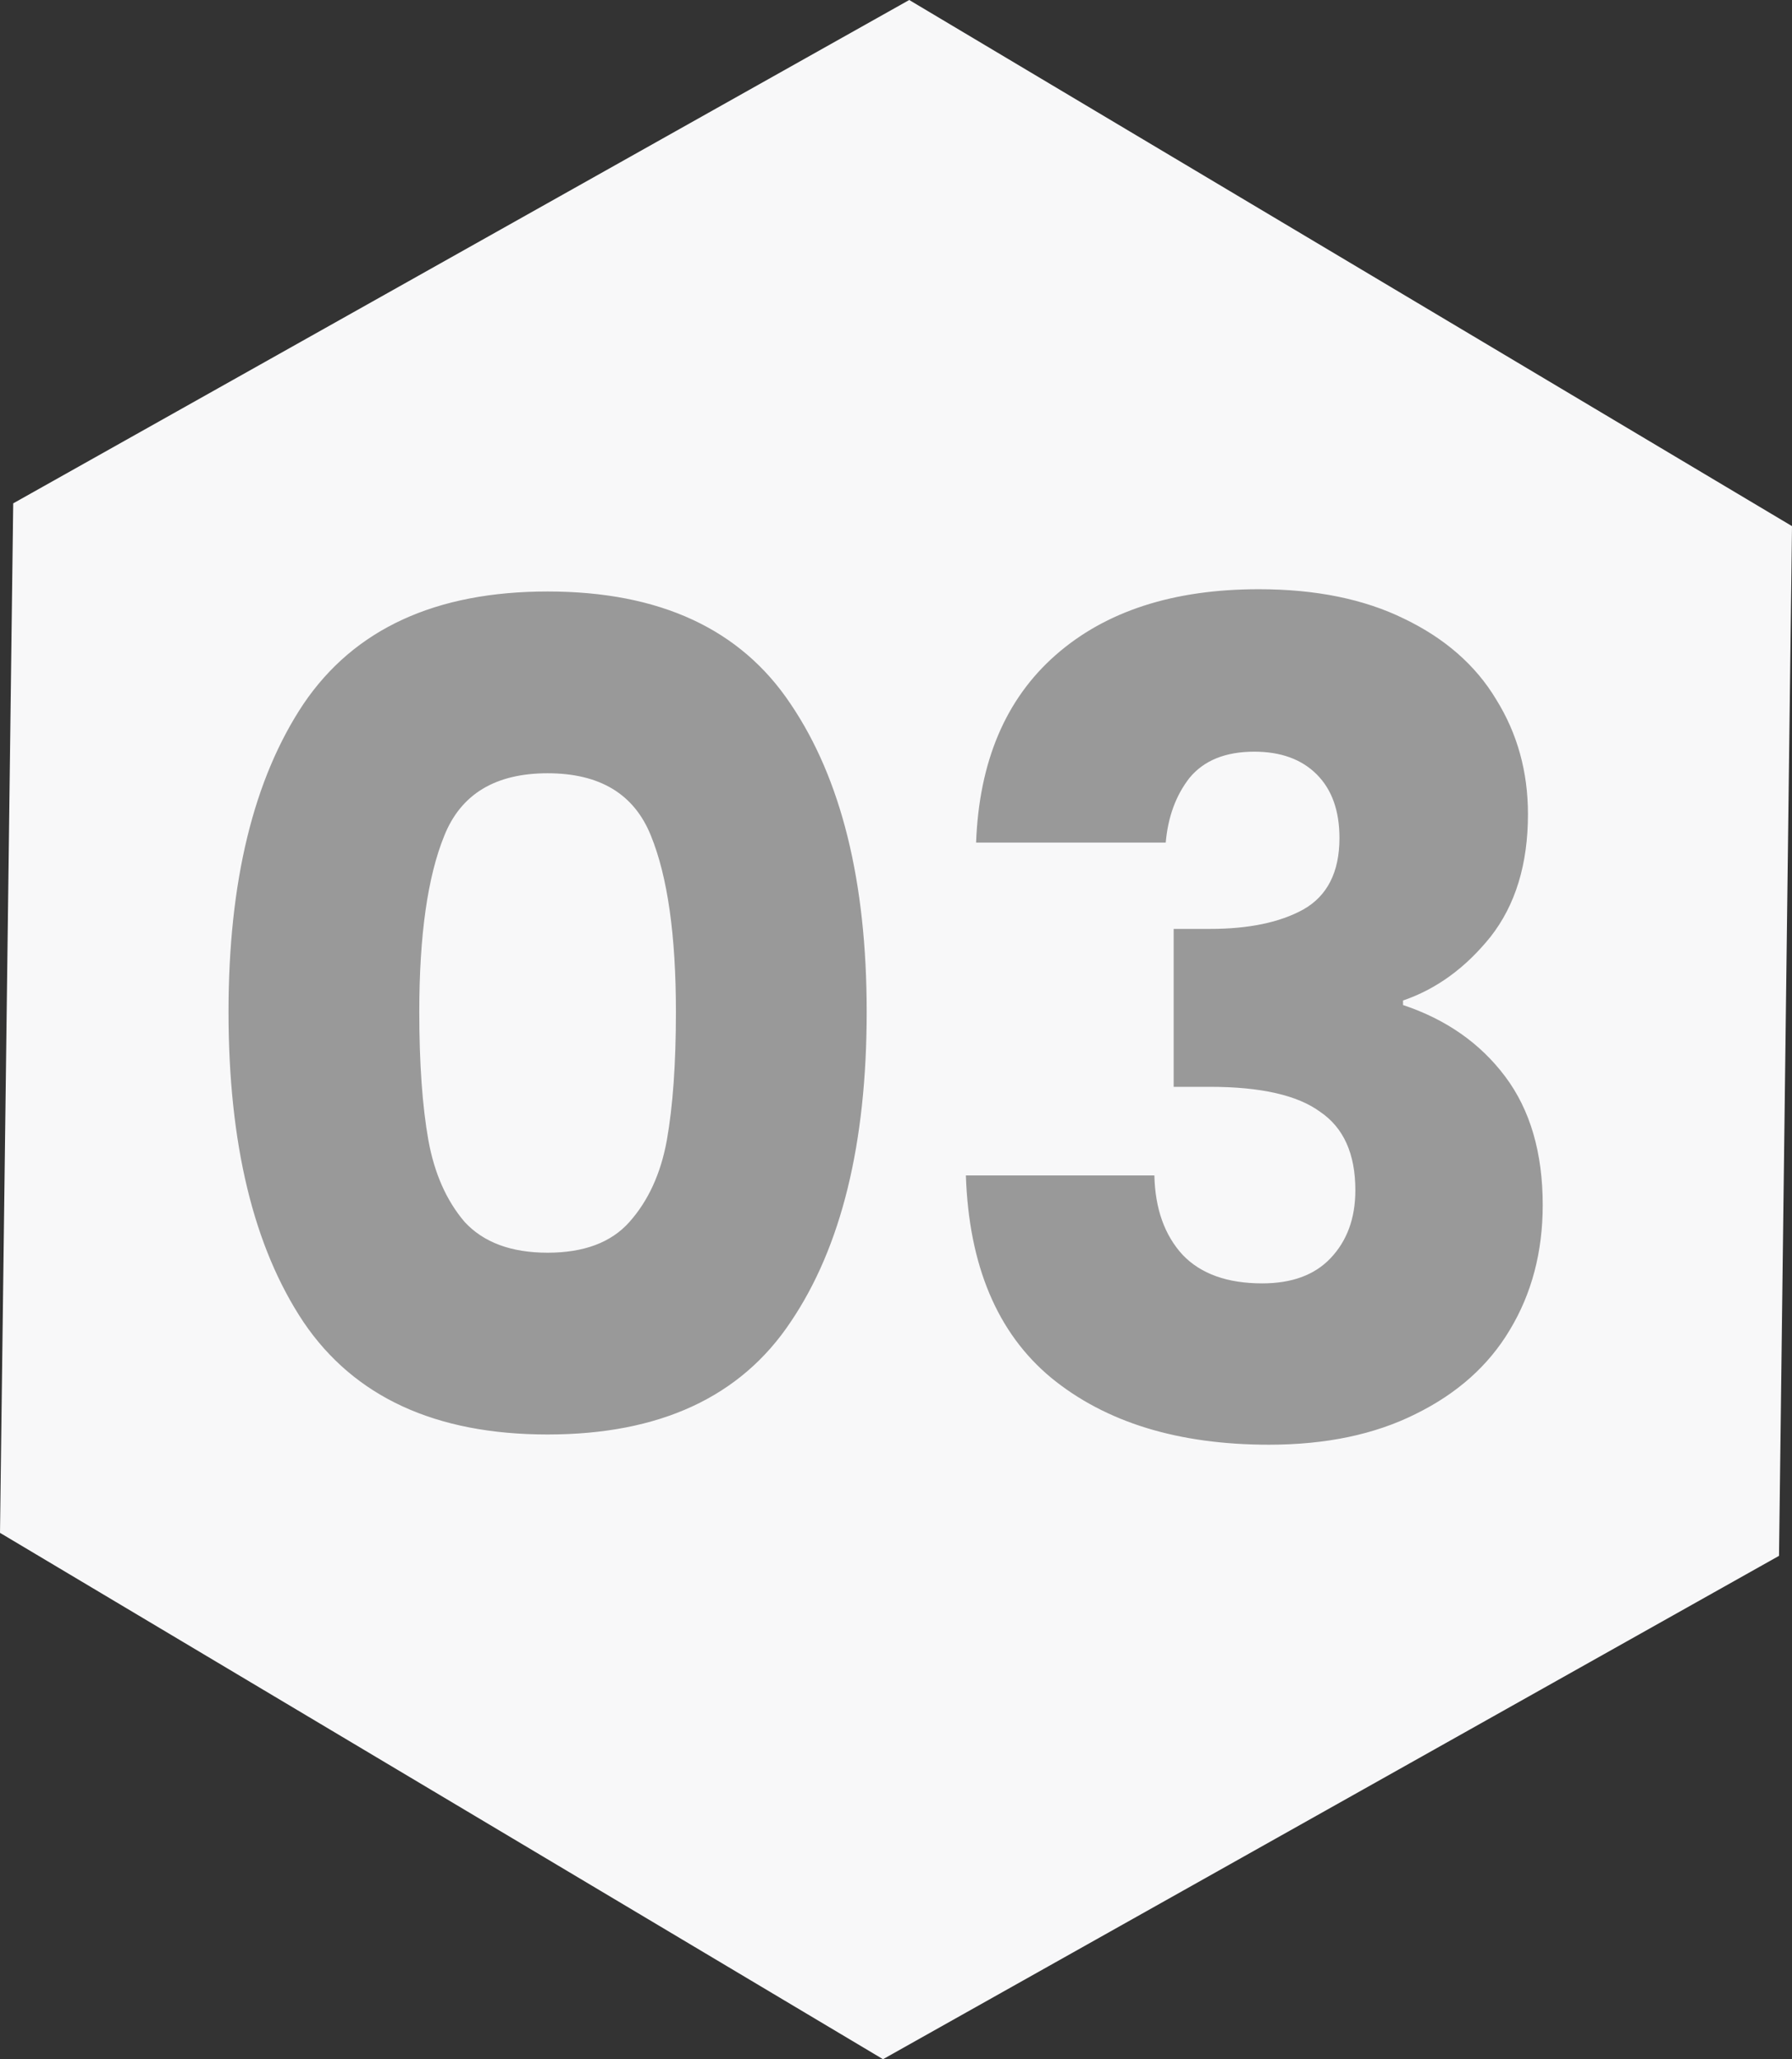
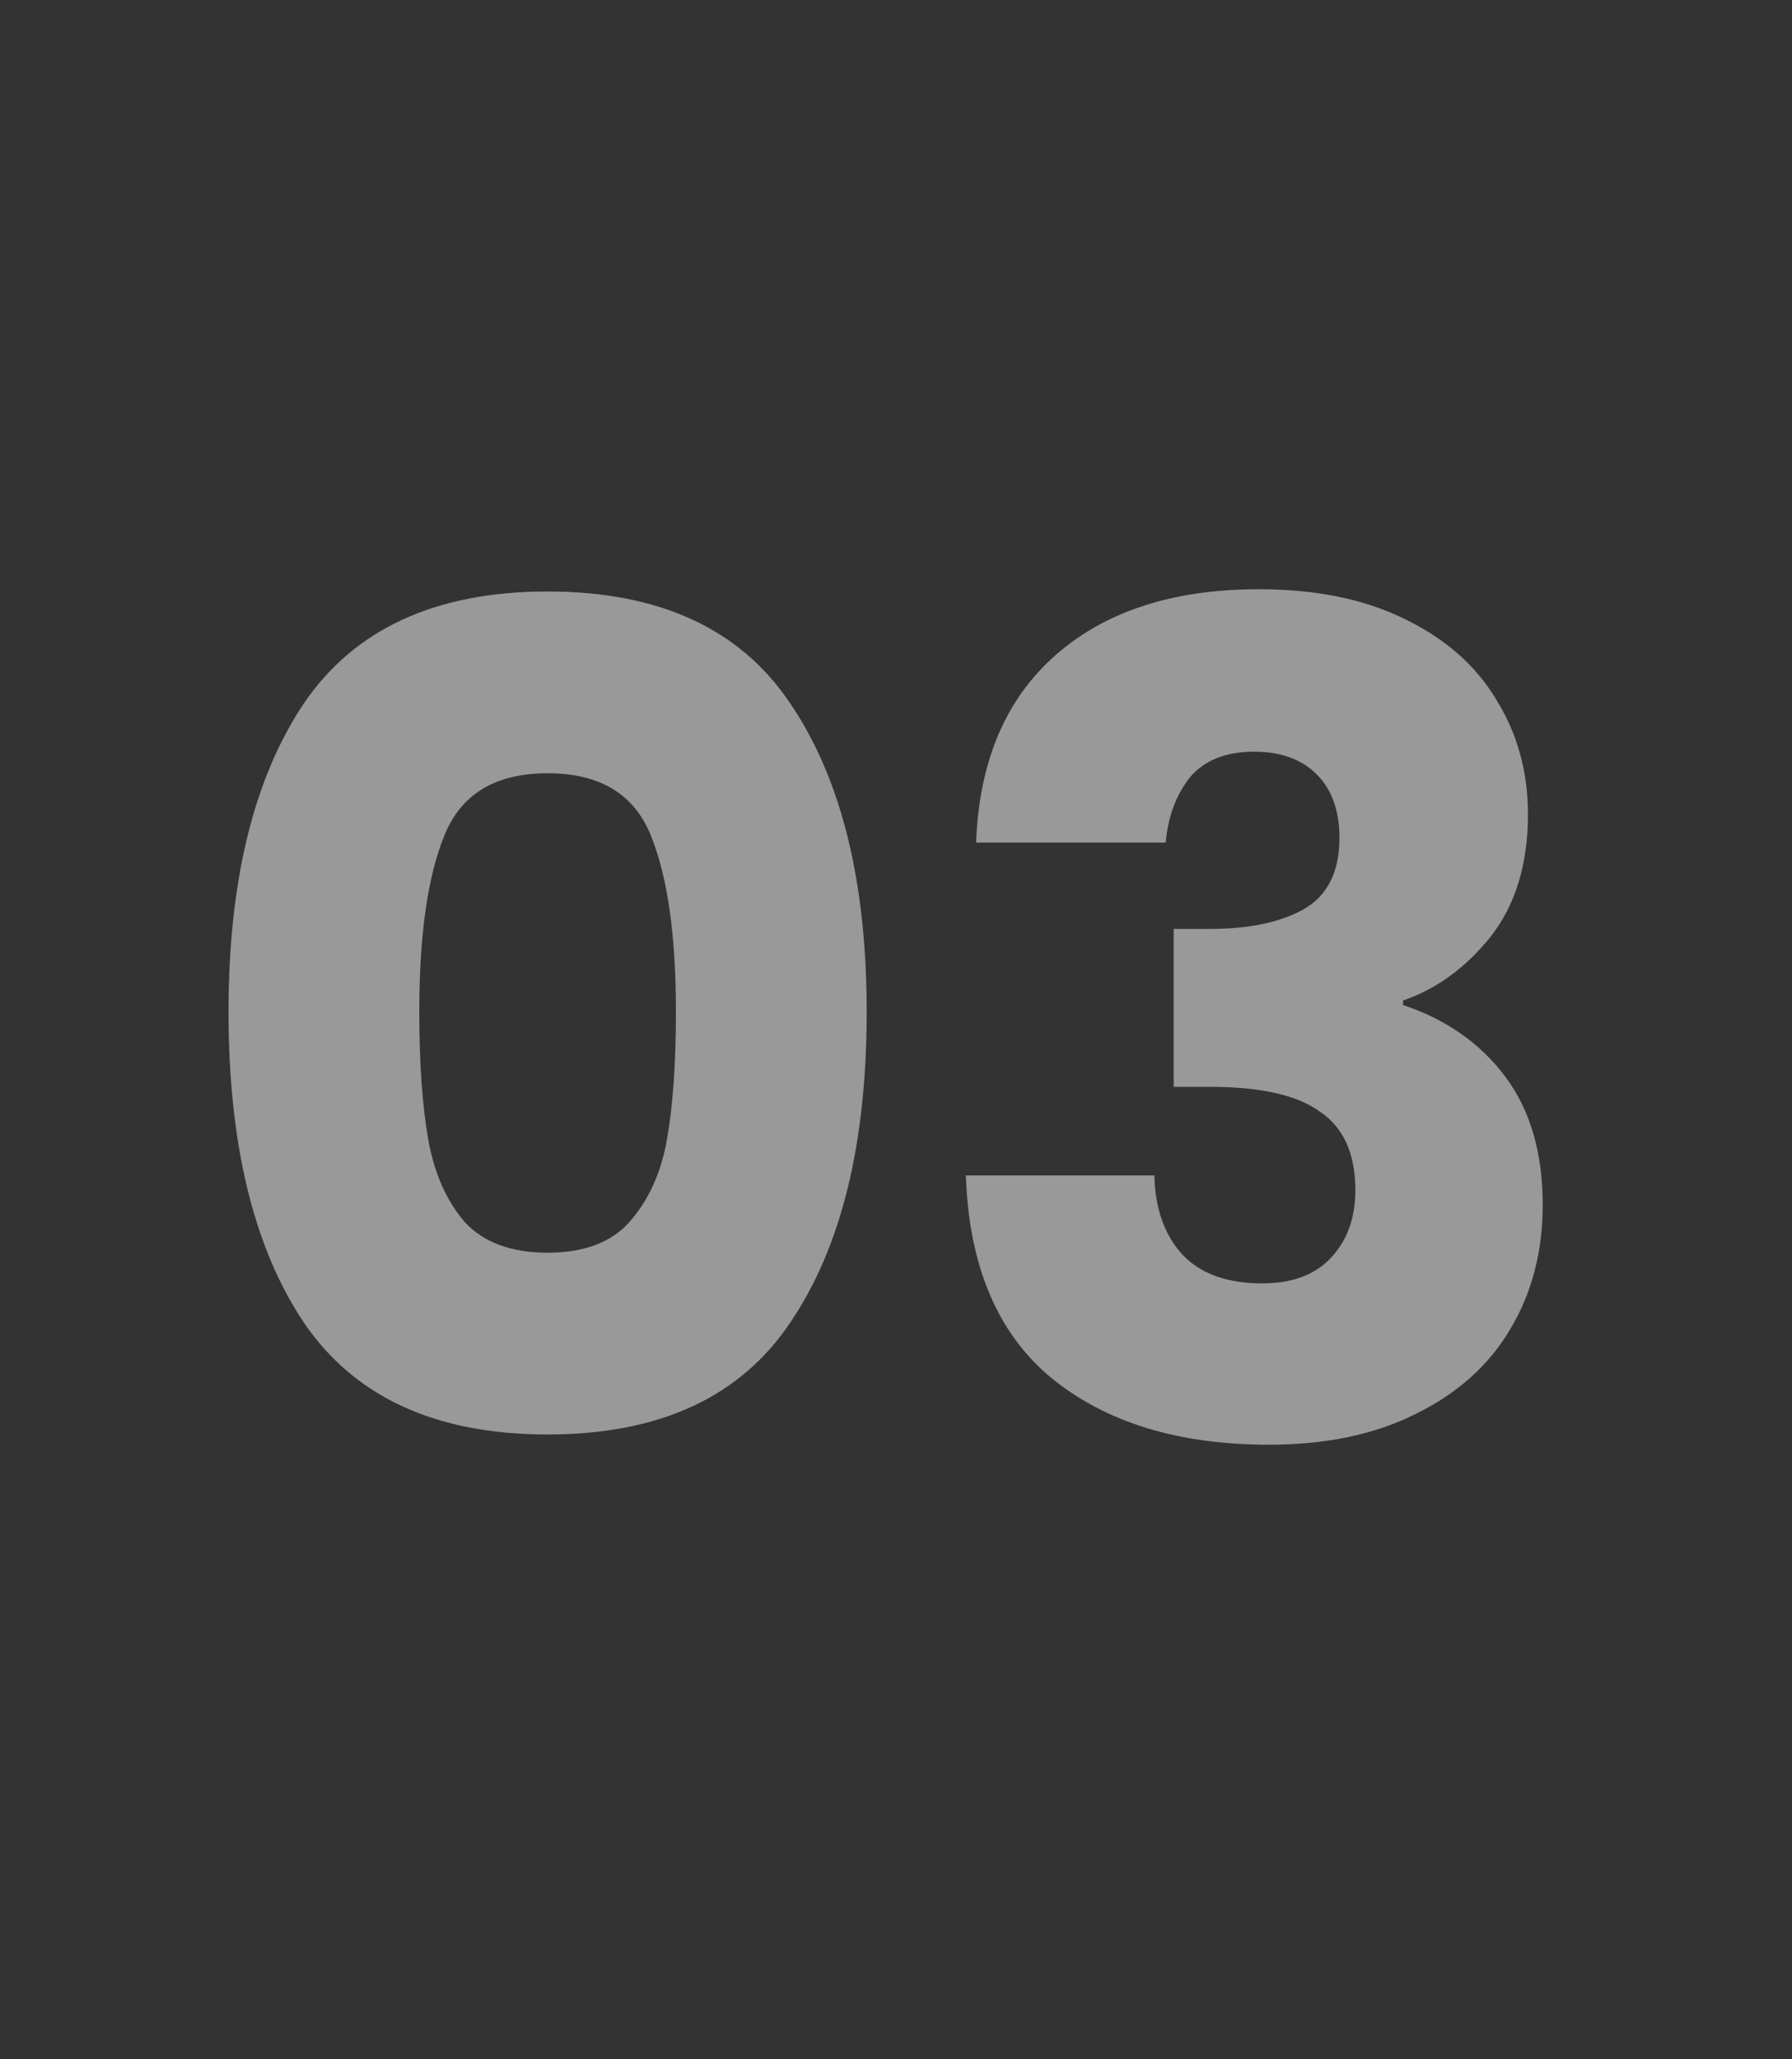
<svg xmlns="http://www.w3.org/2000/svg" width="101" height="116" viewBox="0 0 101 116" fill="none">
  <rect x="0" y="0" width="101" height="116" fill="#333333" stroke="none" />
-   <path d="M49.768 116L100.268 87.645L101 29.638L51.245 0L0.745 28.355L0 86.349L49.768 116Z" fill="#F8F8F9" />
  <path d="M12.88 57C12.88 49.661 14.288 43.88 17.104 39.656C19.963 35.432 24.549 33.32 30.864 33.32C37.179 33.32 41.744 35.432 44.56 39.656C47.419 43.88 48.848 49.661 48.848 57C48.848 64.424 47.419 70.248 44.56 74.472C41.744 78.696 37.179 80.808 30.864 80.808C24.549 80.808 19.963 78.696 17.104 74.472C14.288 70.248 12.88 64.424 12.88 57ZM38.096 57C38.096 52.691 37.627 49.384 36.688 47.08C35.749 44.733 33.808 43.56 30.864 43.56C27.92 43.56 25.979 44.733 25.04 47.08C24.101 49.384 23.632 52.691 23.632 57C23.632 59.901 23.803 62.312 24.144 64.232C24.485 66.109 25.168 67.645 26.192 68.84C27.259 69.992 28.816 70.568 30.864 70.568C32.912 70.568 34.448 69.992 35.472 68.84C36.539 67.645 37.243 66.109 37.584 64.232C37.925 62.312 38.096 59.901 38.096 57ZM55.014 47.464C55.185 42.899 56.678 39.379 59.494 36.904C62.31 34.429 66.129 33.192 70.95 33.192C74.15 33.192 76.881 33.747 79.142 34.856C81.446 35.965 83.174 37.48 84.326 39.4C85.521 41.32 86.118 43.475 86.118 45.864C86.118 48.68 85.414 50.984 84.006 52.776C82.598 54.525 80.955 55.72 79.078 56.36V56.616C81.51 57.427 83.43 58.771 84.838 60.648C86.246 62.525 86.95 64.936 86.95 67.88C86.95 70.525 86.331 72.872 85.094 74.92C83.899 76.925 82.129 78.504 79.782 79.656C77.478 80.808 74.726 81.384 71.526 81.384C66.406 81.384 62.31 80.125 59.238 77.608C56.209 75.091 54.609 71.293 54.438 66.216H65.062C65.105 68.093 65.638 69.587 66.662 70.696C67.686 71.763 69.179 72.296 71.142 72.296C72.806 72.296 74.086 71.827 74.982 70.888C75.921 69.907 76.39 68.627 76.39 67.048C76.39 65 75.729 63.528 74.406 62.632C73.126 61.693 71.057 61.224 68.198 61.224H66.15V52.328H68.198C70.374 52.328 72.123 51.965 73.446 51.24C74.811 50.472 75.494 49.128 75.494 47.208C75.494 45.672 75.067 44.477 74.214 43.624C73.361 42.771 72.187 42.344 70.694 42.344C69.073 42.344 67.857 42.835 67.046 43.816C66.278 44.797 65.83 46.013 65.702 47.464H55.014Z" fill="#999999" />
</svg>